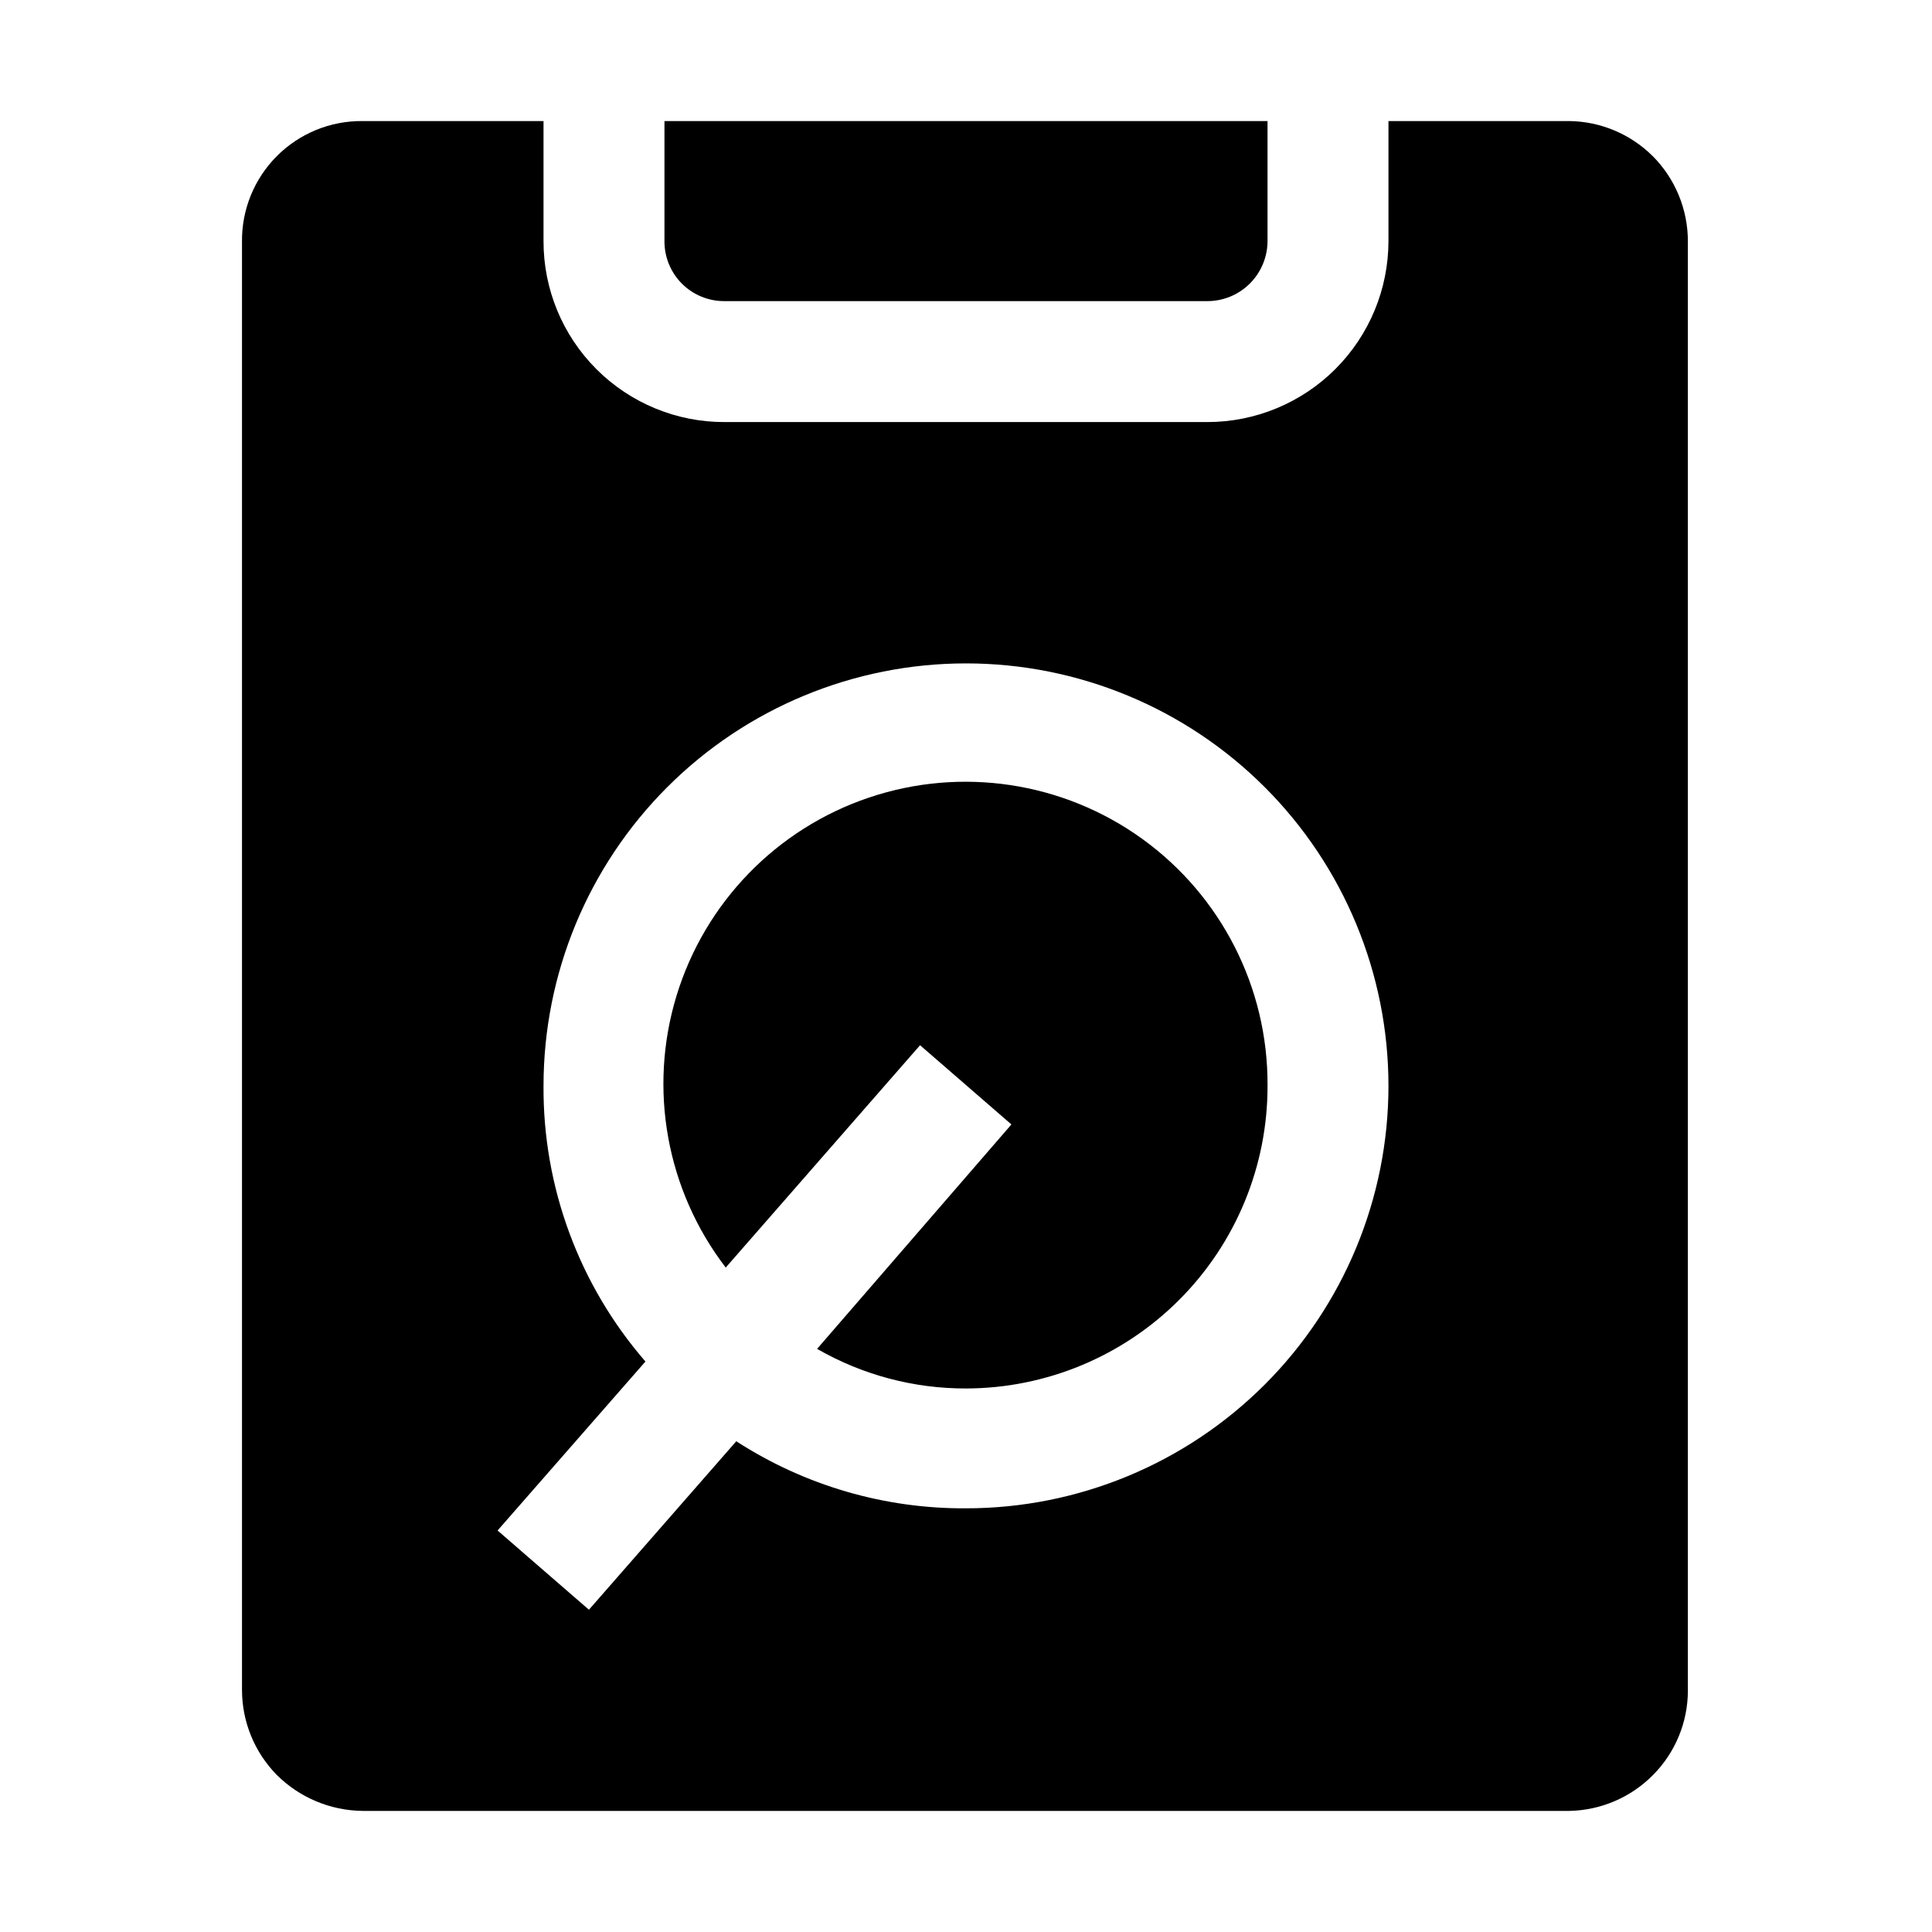
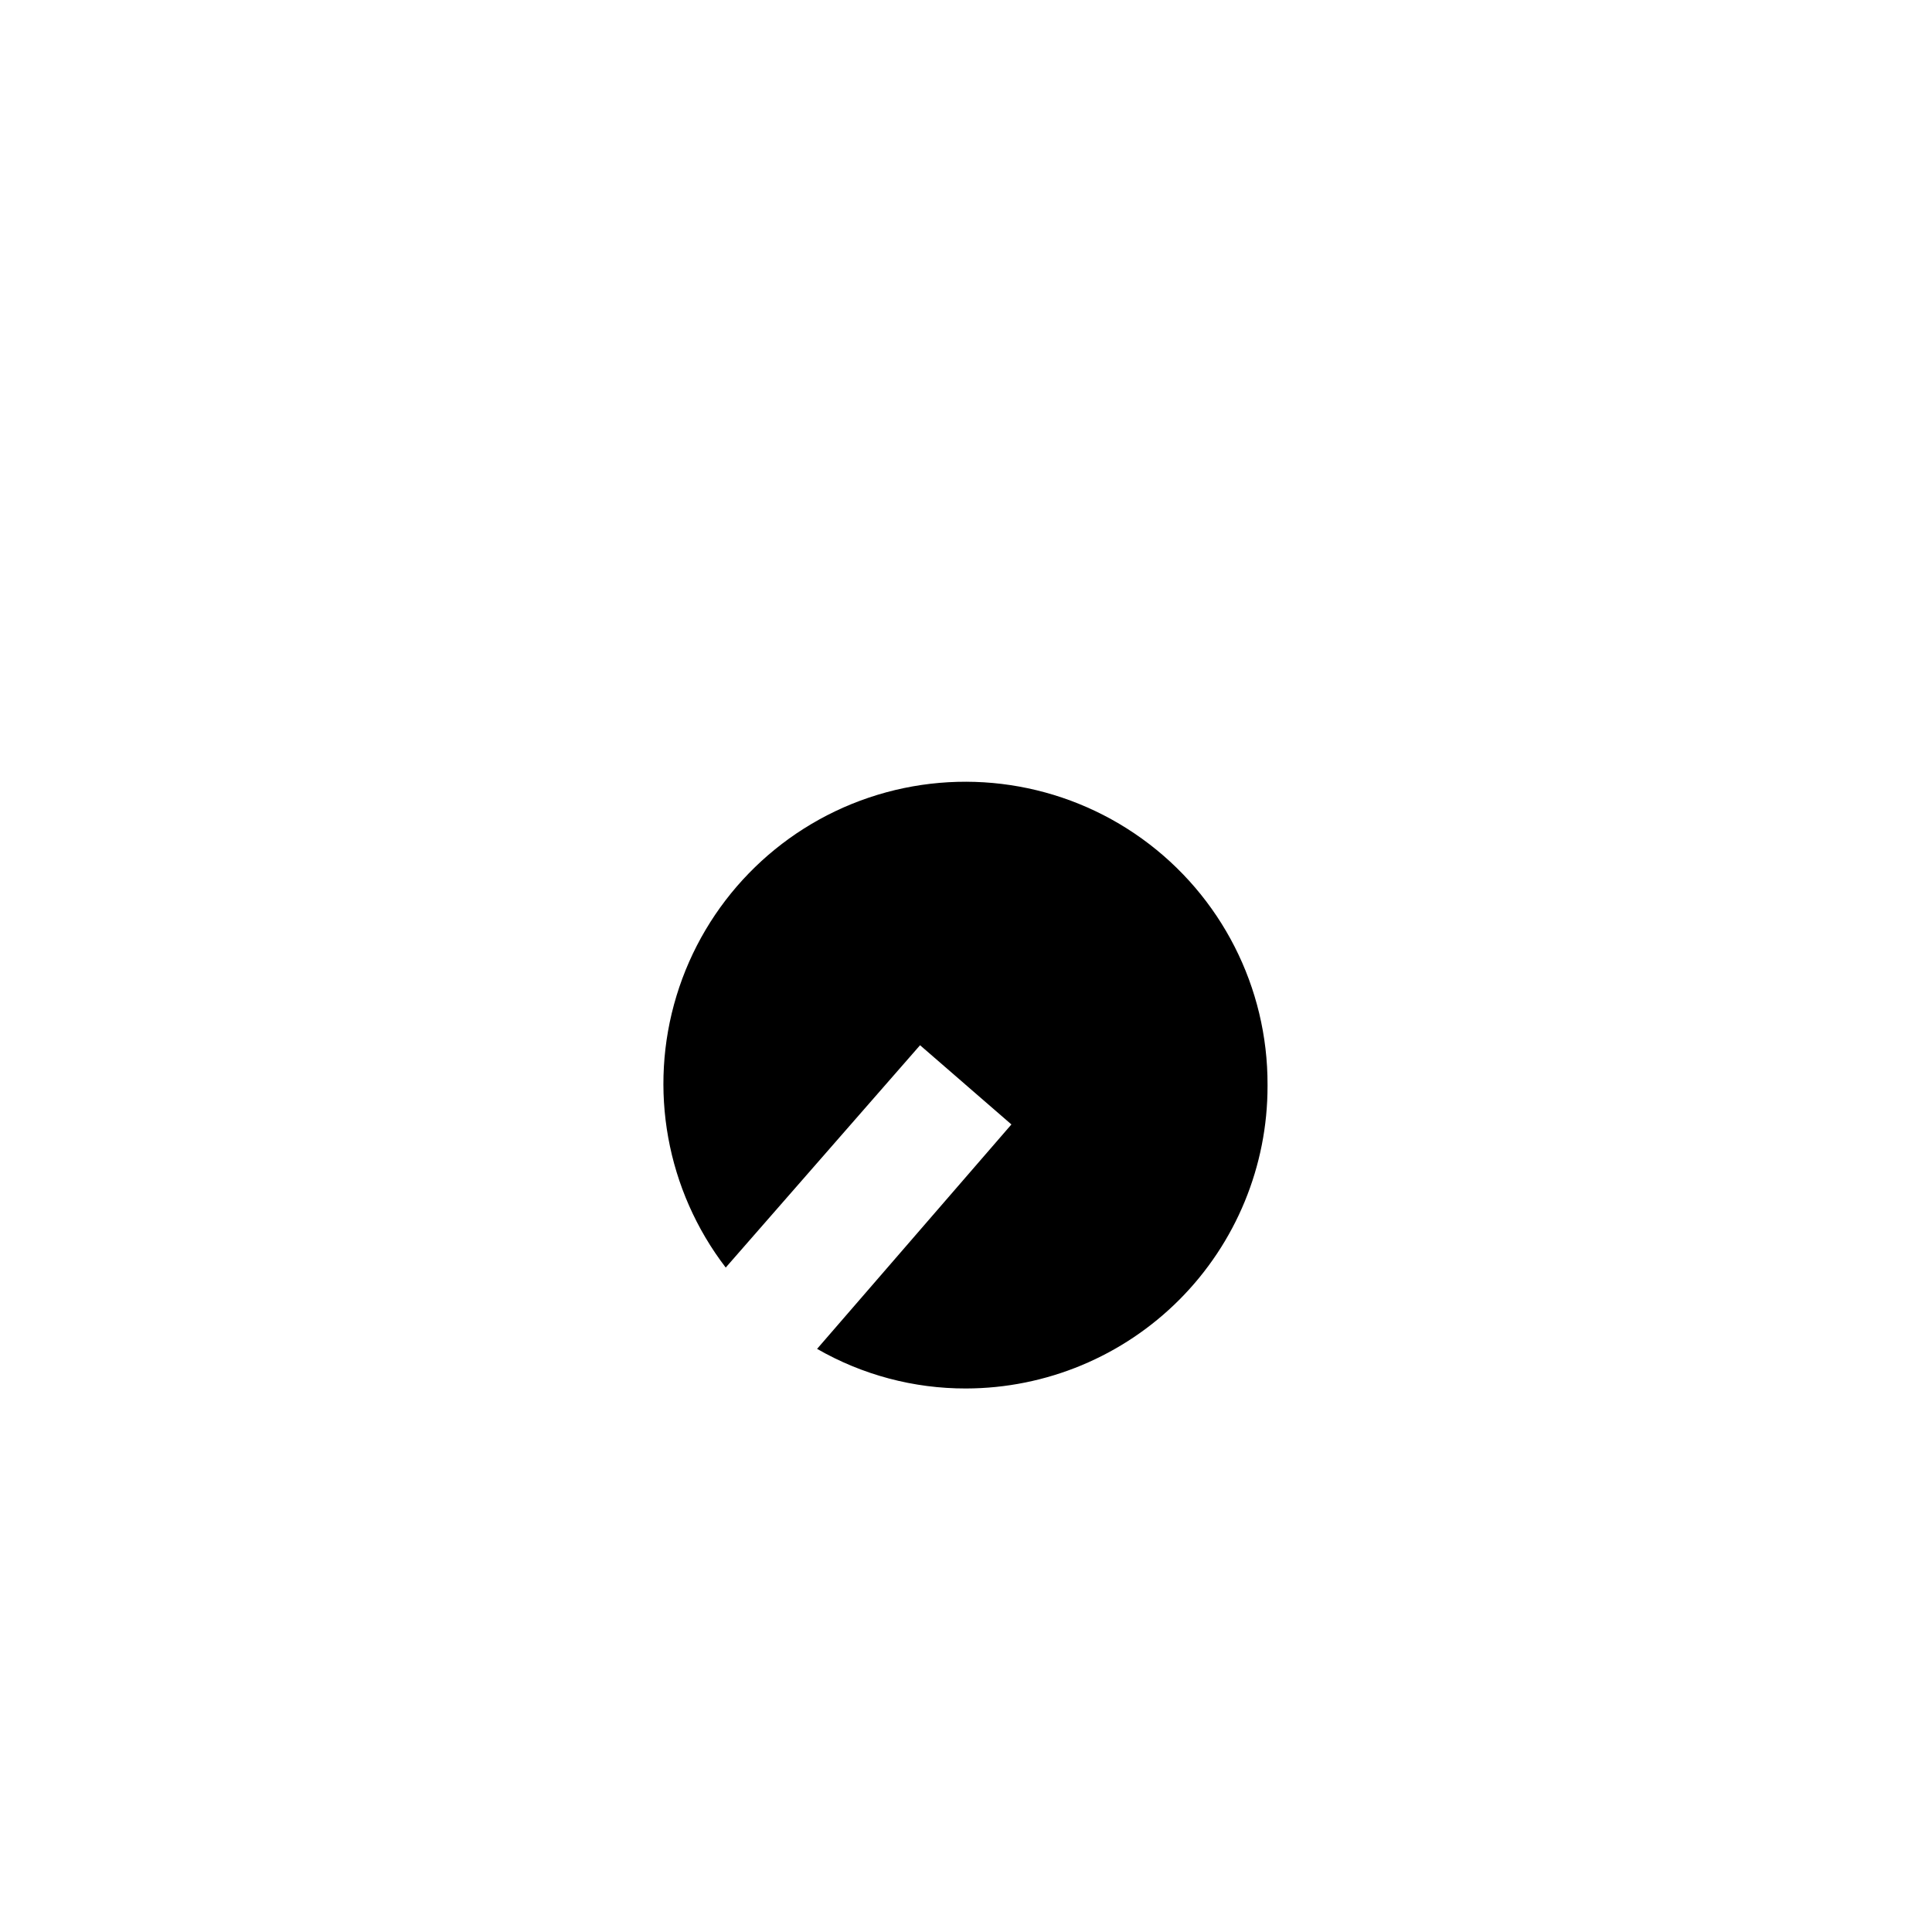
<svg xmlns="http://www.w3.org/2000/svg" fill="#000000" width="800px" height="800px" version="1.1" viewBox="144 144 512 512">
  <g fill-rule="evenodd">
-     <path d="m320.09 207.85v-31.77h159.82v31.77c0 4.231-1.684 8.289-4.676 11.281-2.992 2.992-7.047 4.672-11.281 4.672h-127.91c-4.242 0.039-8.324-1.629-11.324-4.629-3-3.004-4.668-7.082-4.629-11.324z" />
    <path d="m479.91 431.77c0.035 21.23-8.363 41.605-23.348 56.645-14.988 15.039-35.332 23.508-56.562 23.547-13.852 0.031-27.461-3.59-39.465-10.496l51.5-59.477-24.211-20.992-51.5 58.918c-15.715-20.504-20.566-47.324-13.039-72.031 7.531-24.707 26.52-44.262 50.992-52.516 24.477-8.254 51.43-4.191 72.383 10.91 20.957 15.102 33.336 39.383 33.25 65.215z" />
-     <path d="m581.93 185.32c-5.856-5.801-13.73-9.113-21.973-9.238h-48v31.77c0 12.73-5.059 24.941-14.059 33.941-9.004 9.004-21.215 14.059-33.945 14.059h-127.91c-12.742 0.039-24.973-5.008-33.984-14.016-9.008-9.012-14.055-21.242-14.02-33.984v-31.77h-48c-8.512-0.074-16.691 3.281-22.695 9.312s-9.324 14.227-9.211 22.738v383.73c0.008 8.43 3.324 16.52 9.234 22.531 6.035 5.996 14.164 9.41 22.672 9.516h319.92c8.258-0.176 16.133-3.535 21.973-9.375 6-5.965 9.375-14.074 9.375-22.531v-383.88c0.043-8.551-3.332-16.766-9.375-22.812zm-181.93 358.4c-21.59 0.133-42.75-6.043-60.879-17.773l-39.047 44.645-24.211-20.992 39.184-44.781h0.004c-17.578-20.262-27.18-46.23-27.012-73.055 0-29.691 11.797-58.168 32.793-79.164 20.996-20.996 49.473-32.793 79.168-32.793 29.691 0 58.168 11.797 79.164 32.793 20.996 20.996 32.793 49.473 32.793 79.164 0 29.695-11.797 58.172-32.793 79.168-20.996 20.996-49.473 32.789-79.164 32.789z" />
  </g>
</svg>